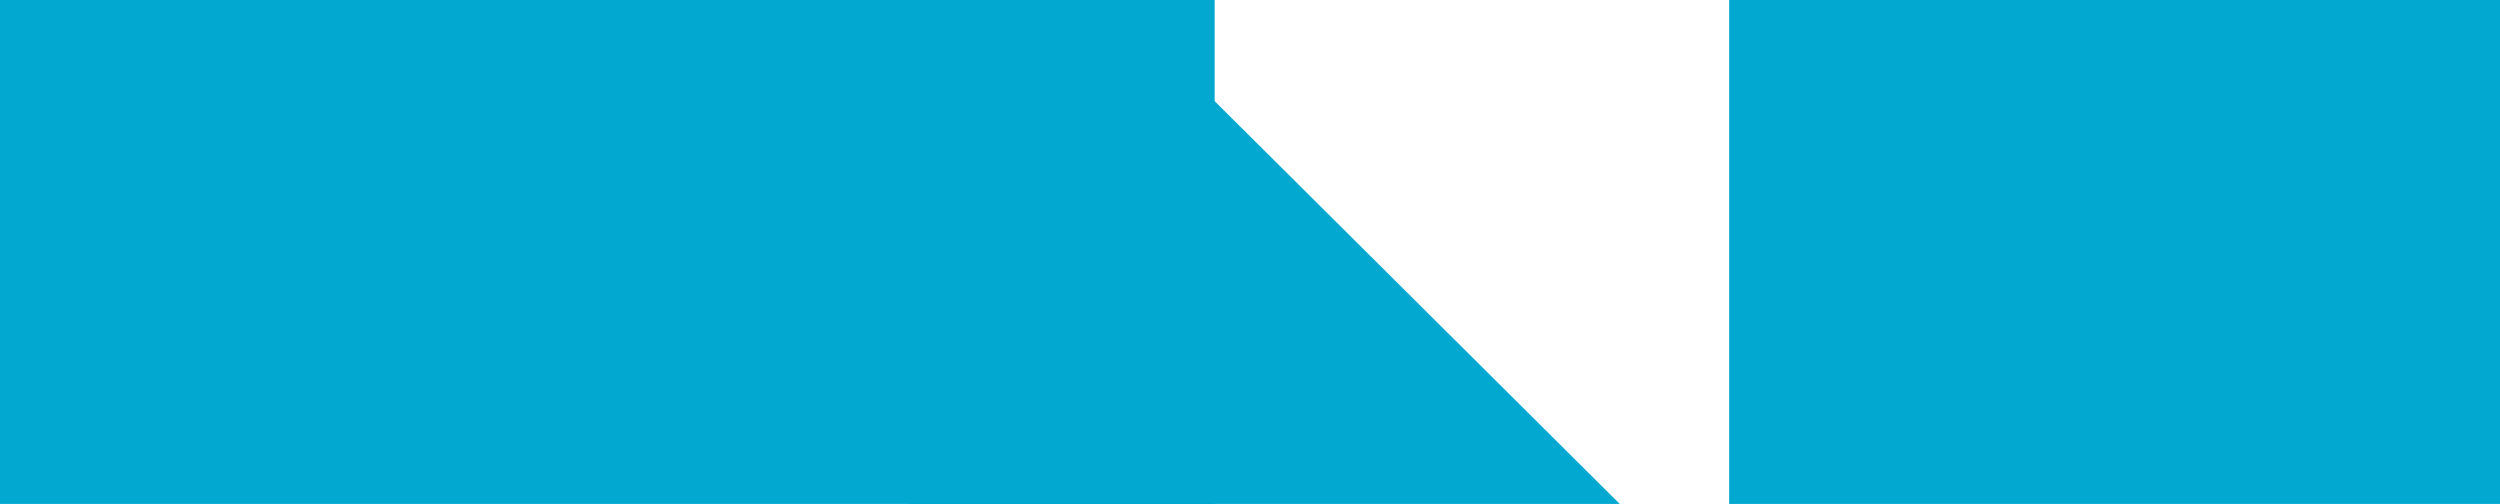
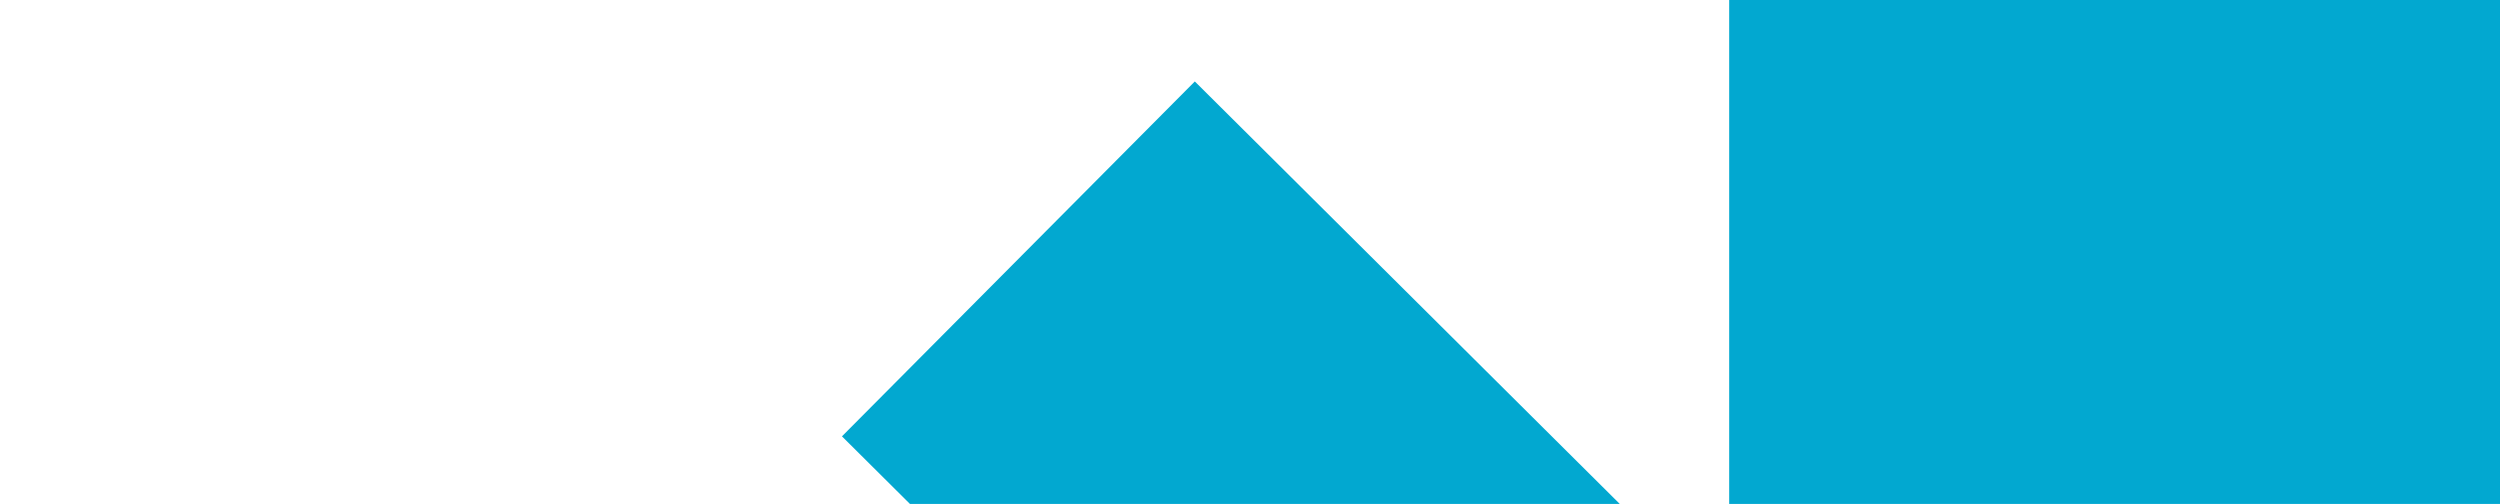
<svg xmlns="http://www.w3.org/2000/svg" id="es2yLvhi15q1" viewBox="0 0 5120 1032" shape-rendering="geometricPrecision" text-rendering="geometricPrecision" project-id="0f1b42c431ca4af9b022399a61da610e" export-id="c7a02fe30a9e407ab01eb56ffff06d70" cached="false">
-   <rect width="2487.58" height="1033.765" rx="0" ry="0" transform="translate(0 0)" fill="#02A8D0" stroke-width="0" />
  <rect width="1578.64" height="1036.829" rx="0" ry="0" transform="translate(3541.36 0)" fill="#02A8D0" stroke-width="0" />
  <rect width="1578.64" height="1036.829" rx="0" ry="0" transform="matrix(.693 0.689-.697 0.701 2446.997 166.806)" fill="#02A8D0" stroke-width="0" />
</svg>